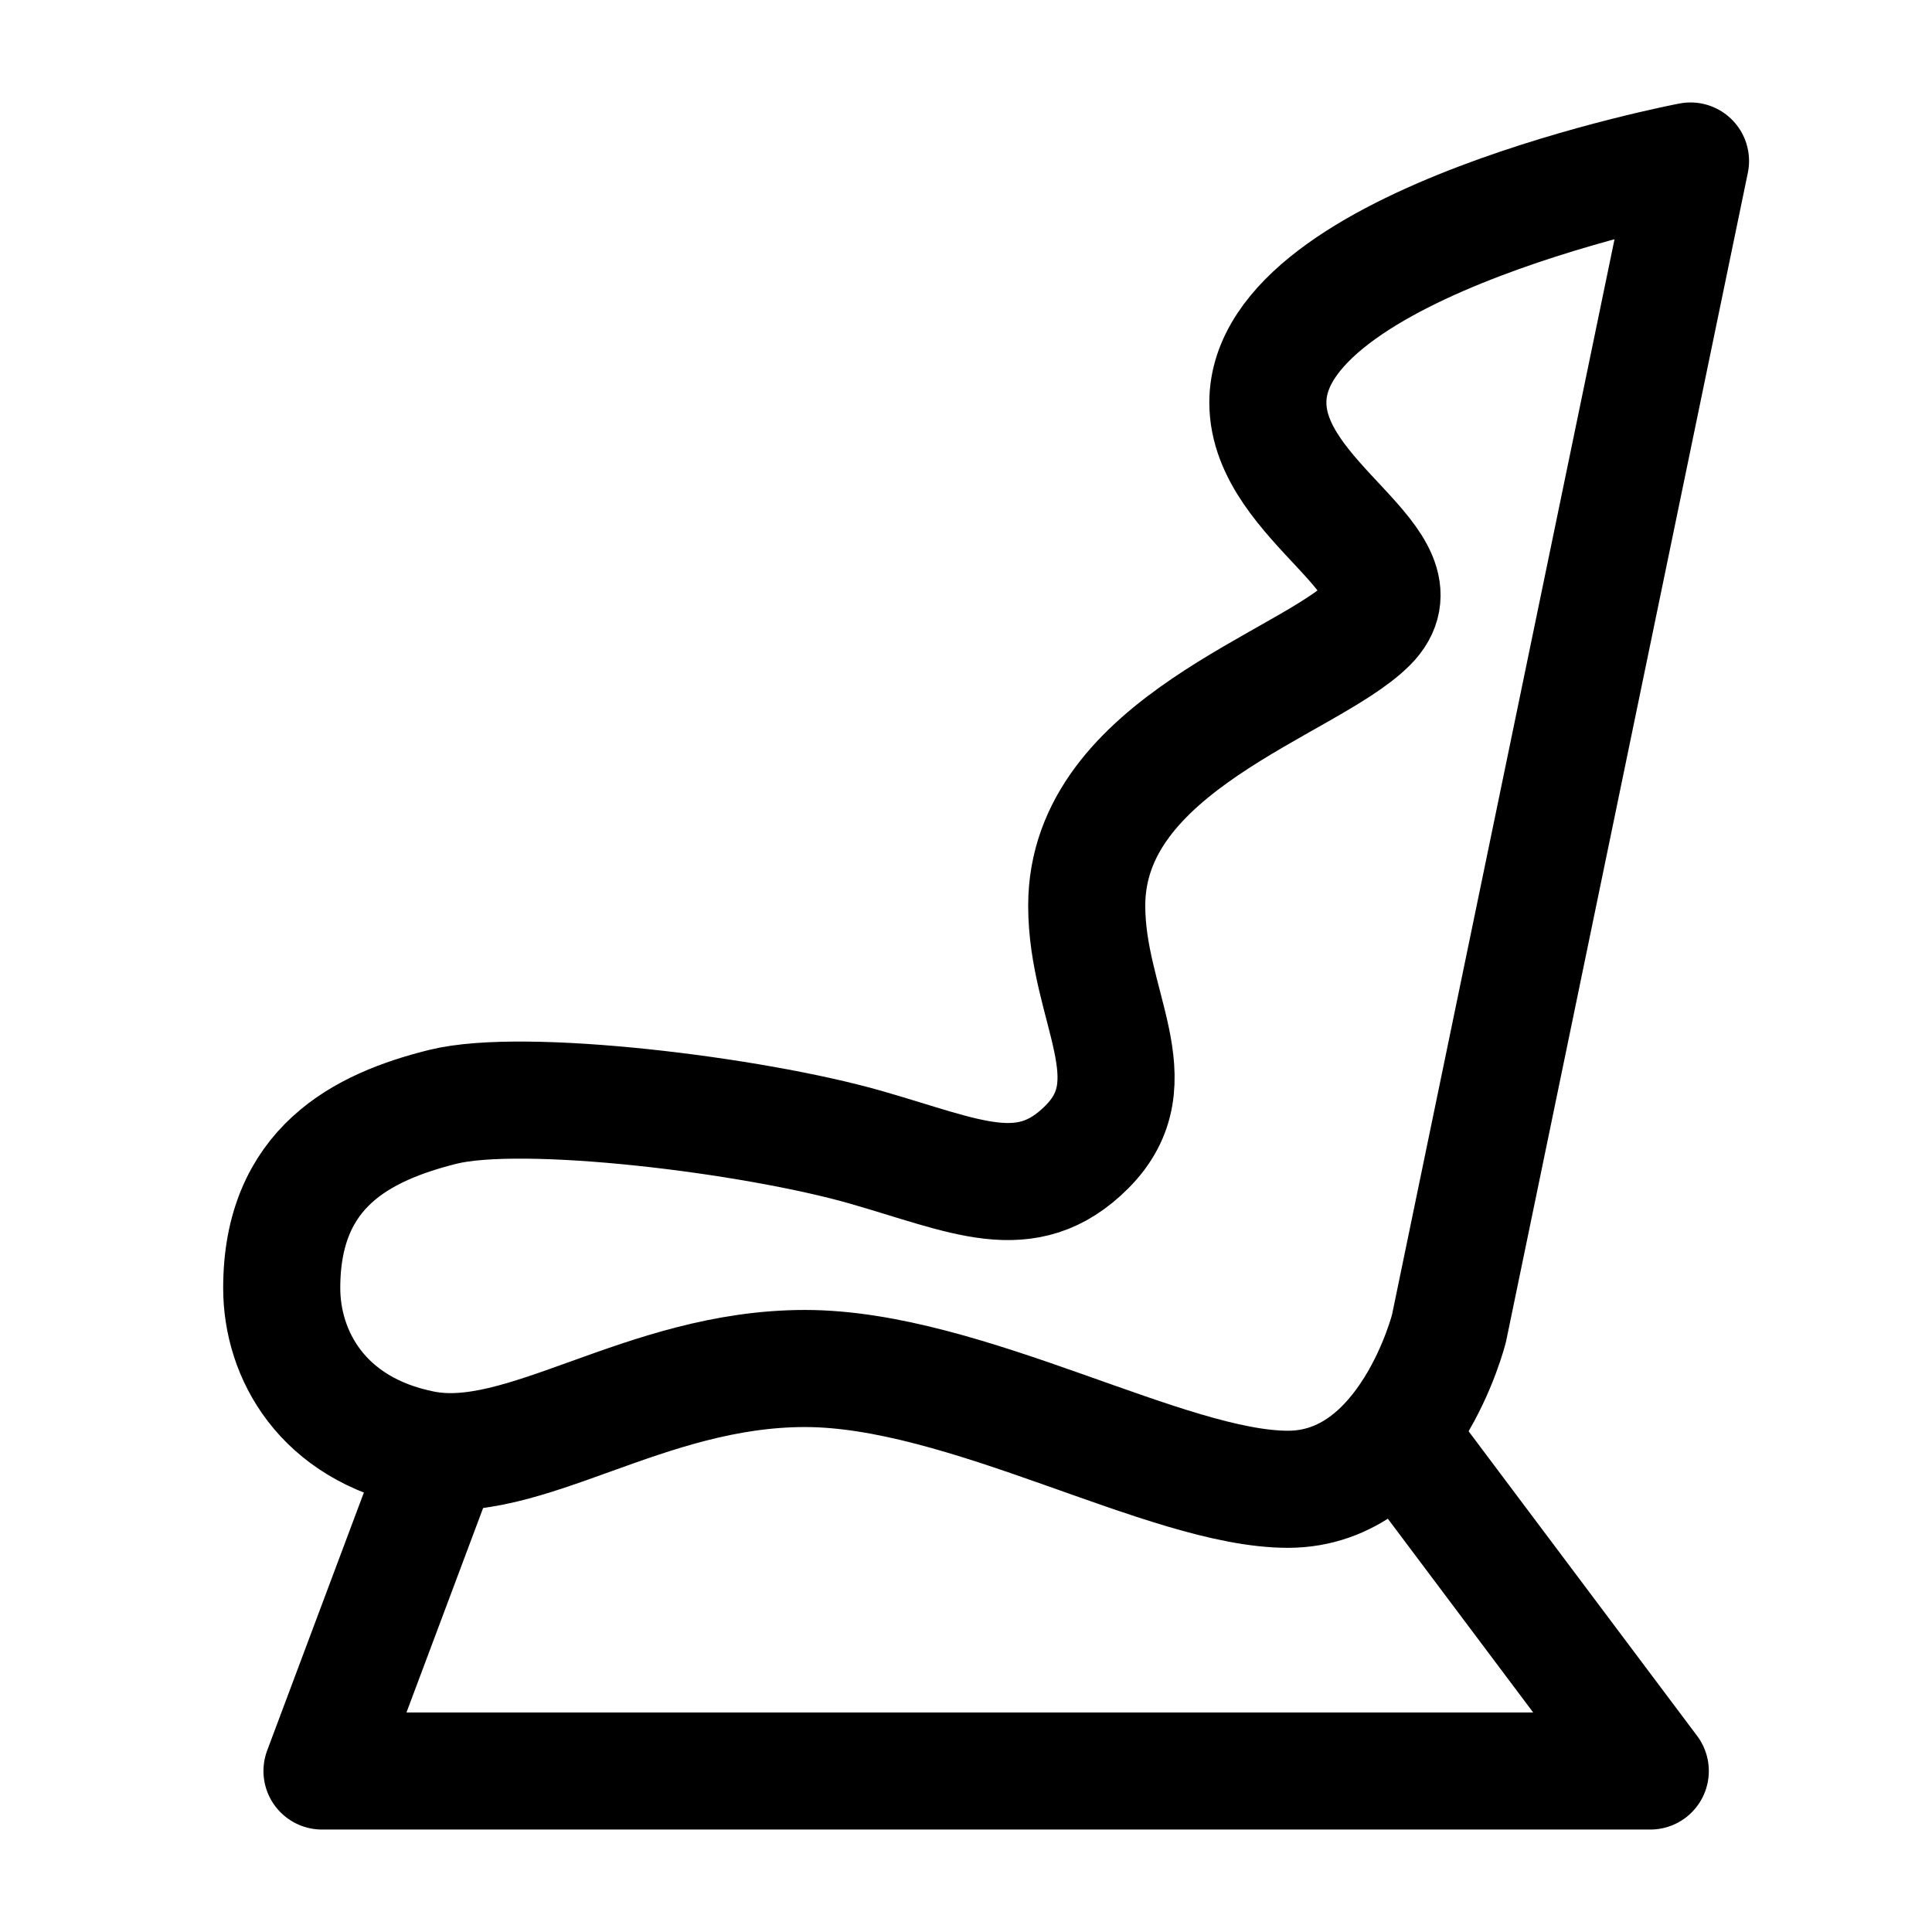
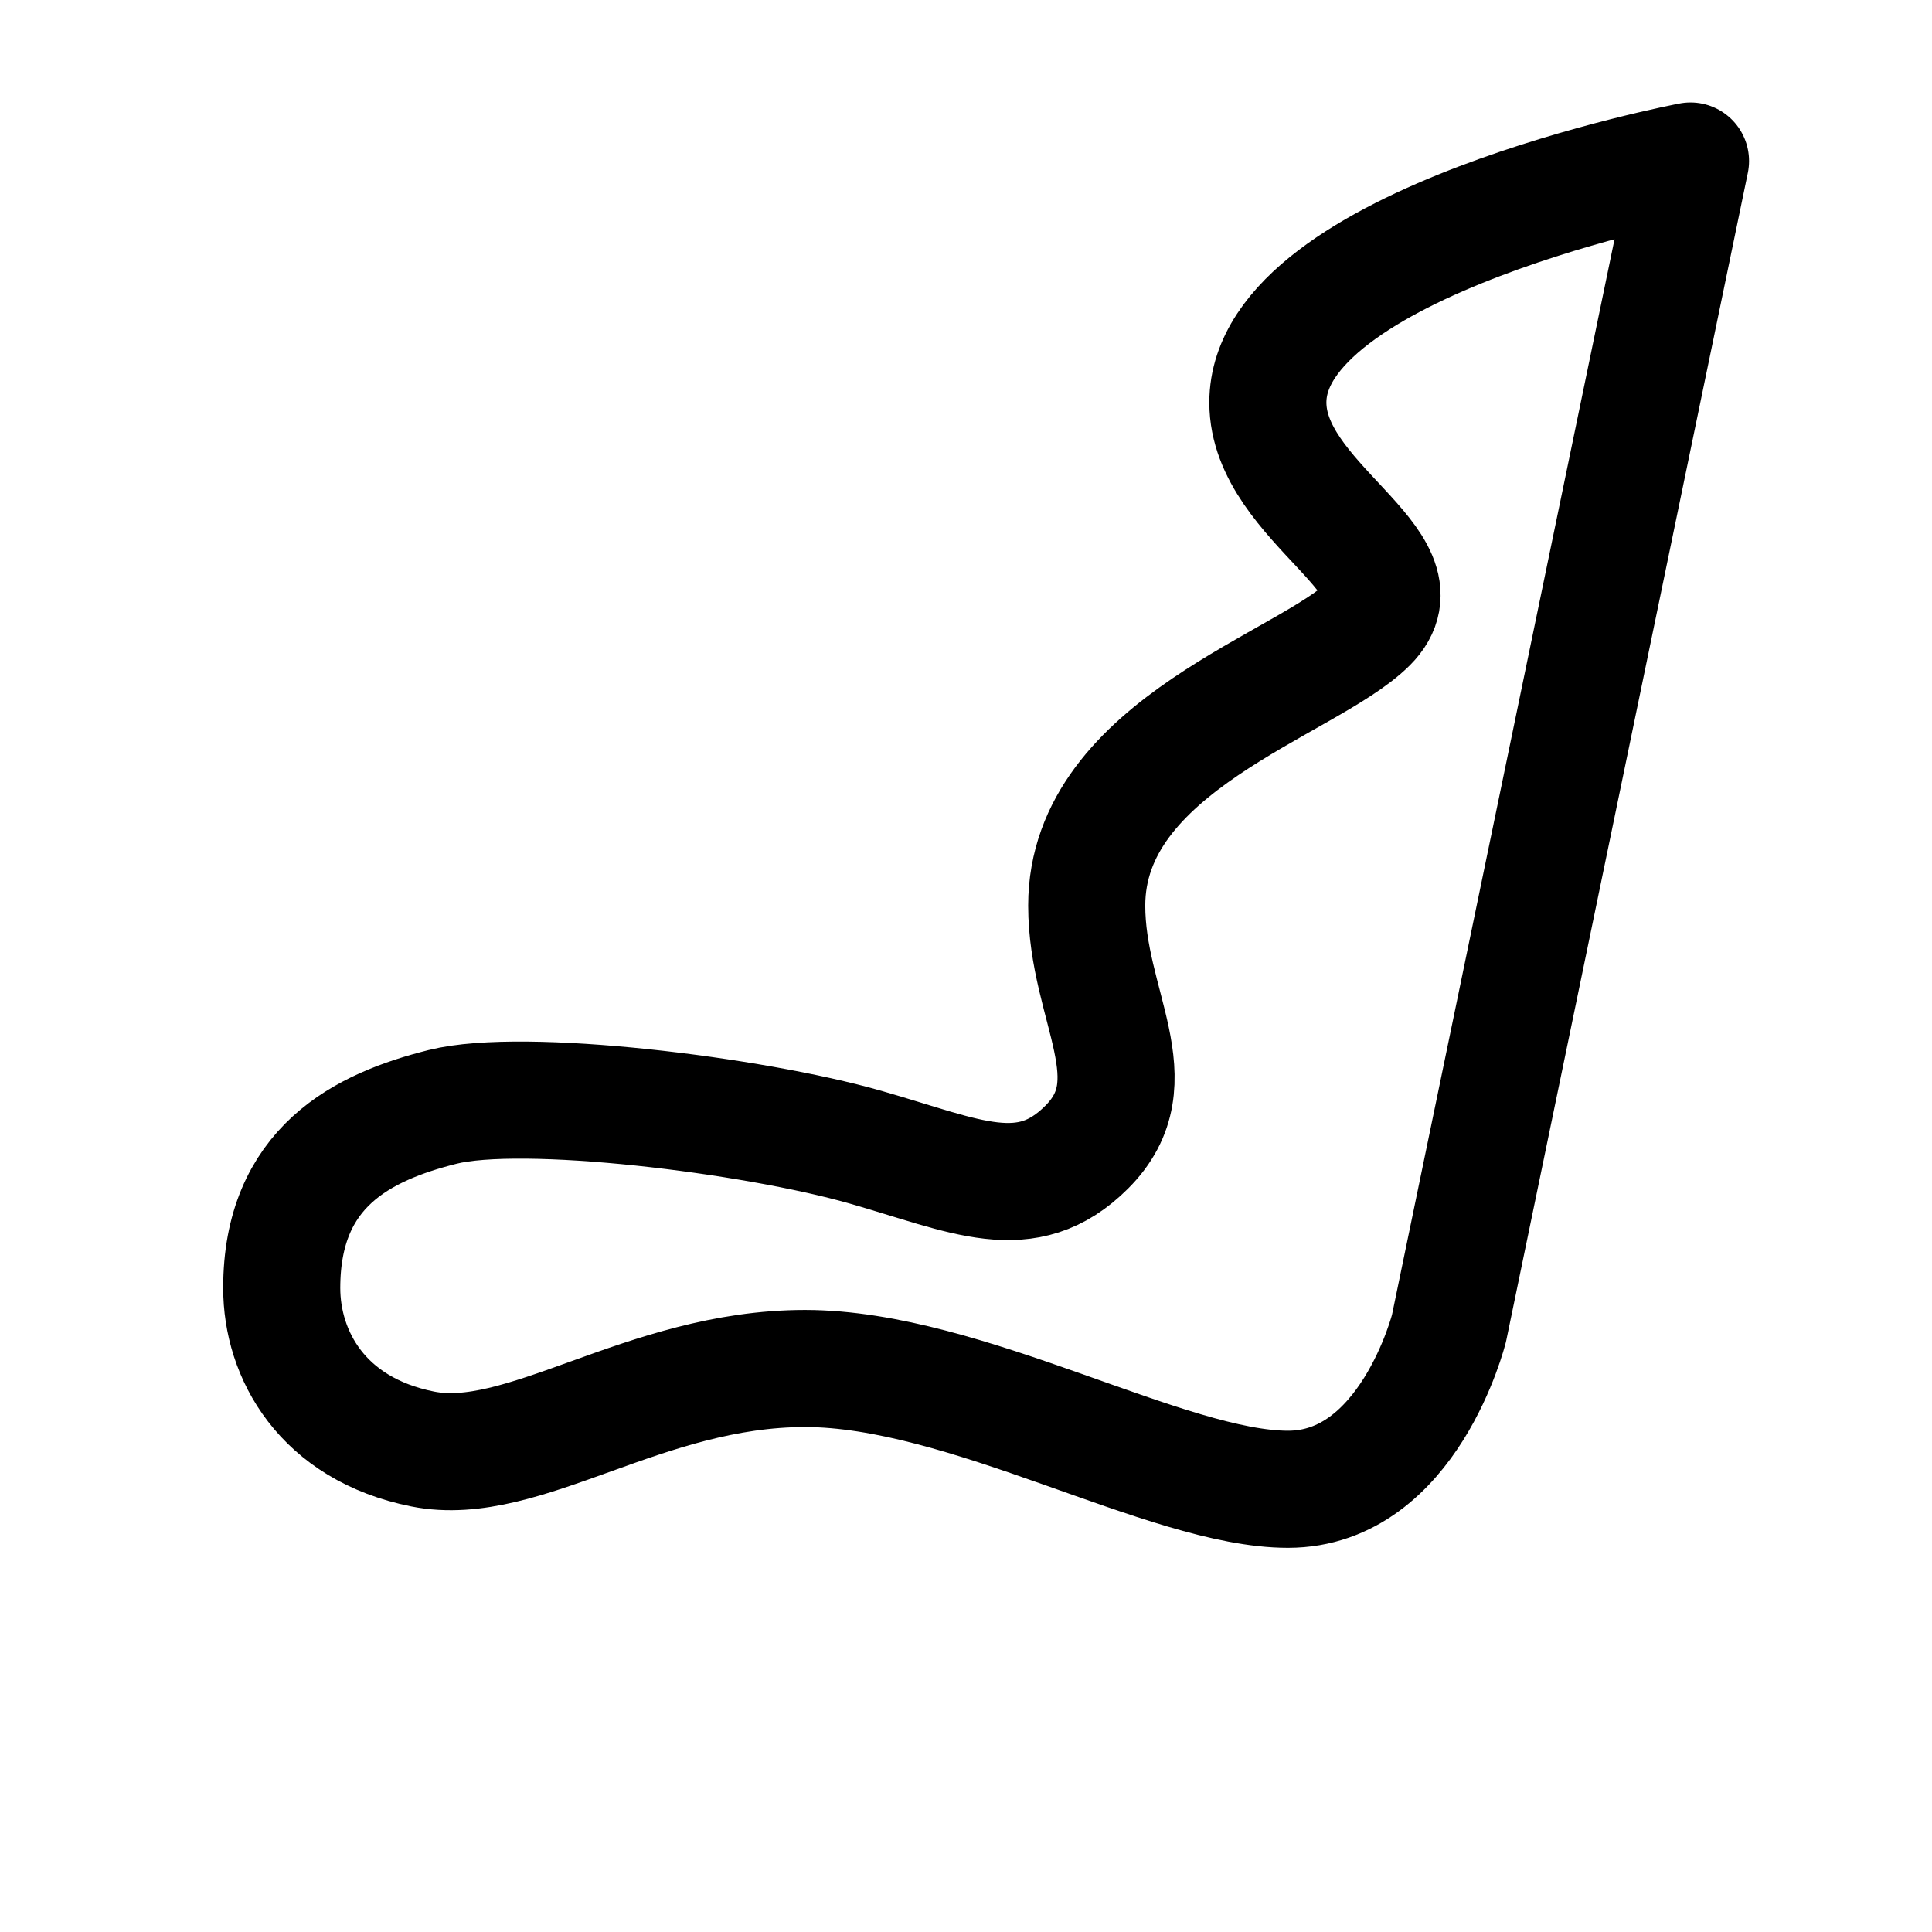
<svg xmlns="http://www.w3.org/2000/svg" width="33" height="33" viewBox="0 0 33 33" fill="none">
  <path d="M24.75 22.688L28.875 2.75C28.875 2.75 21.656 4.125 21.656 6.875C21.656 8.594 24.406 9.625 23.375 10.656C22.344 11.688 18.562 12.719 18.562 15.469C18.562 17.188 19.69 18.466 18.562 19.594C17.531 20.625 16.5 20.085 14.781 19.594C12.856 19.044 8.938 18.562 7.562 18.906C6.188 19.25 4.812 19.938 4.812 22C4.812 23.134 5.5 24.406 7.219 24.75C8.938 25.094 11 23.375 13.75 23.375C16.5 23.375 19.938 25.438 22 25.438C24.062 25.438 24.75 22.688 24.75 22.688Z" stroke="black" stroke-width="2" stroke-linejoin="round" />
-   <path d="M7.562 24.75L5.5 30.25H28.188L24.062 24.75" stroke="black" stroke-width="2" stroke-linejoin="round" />
</svg>